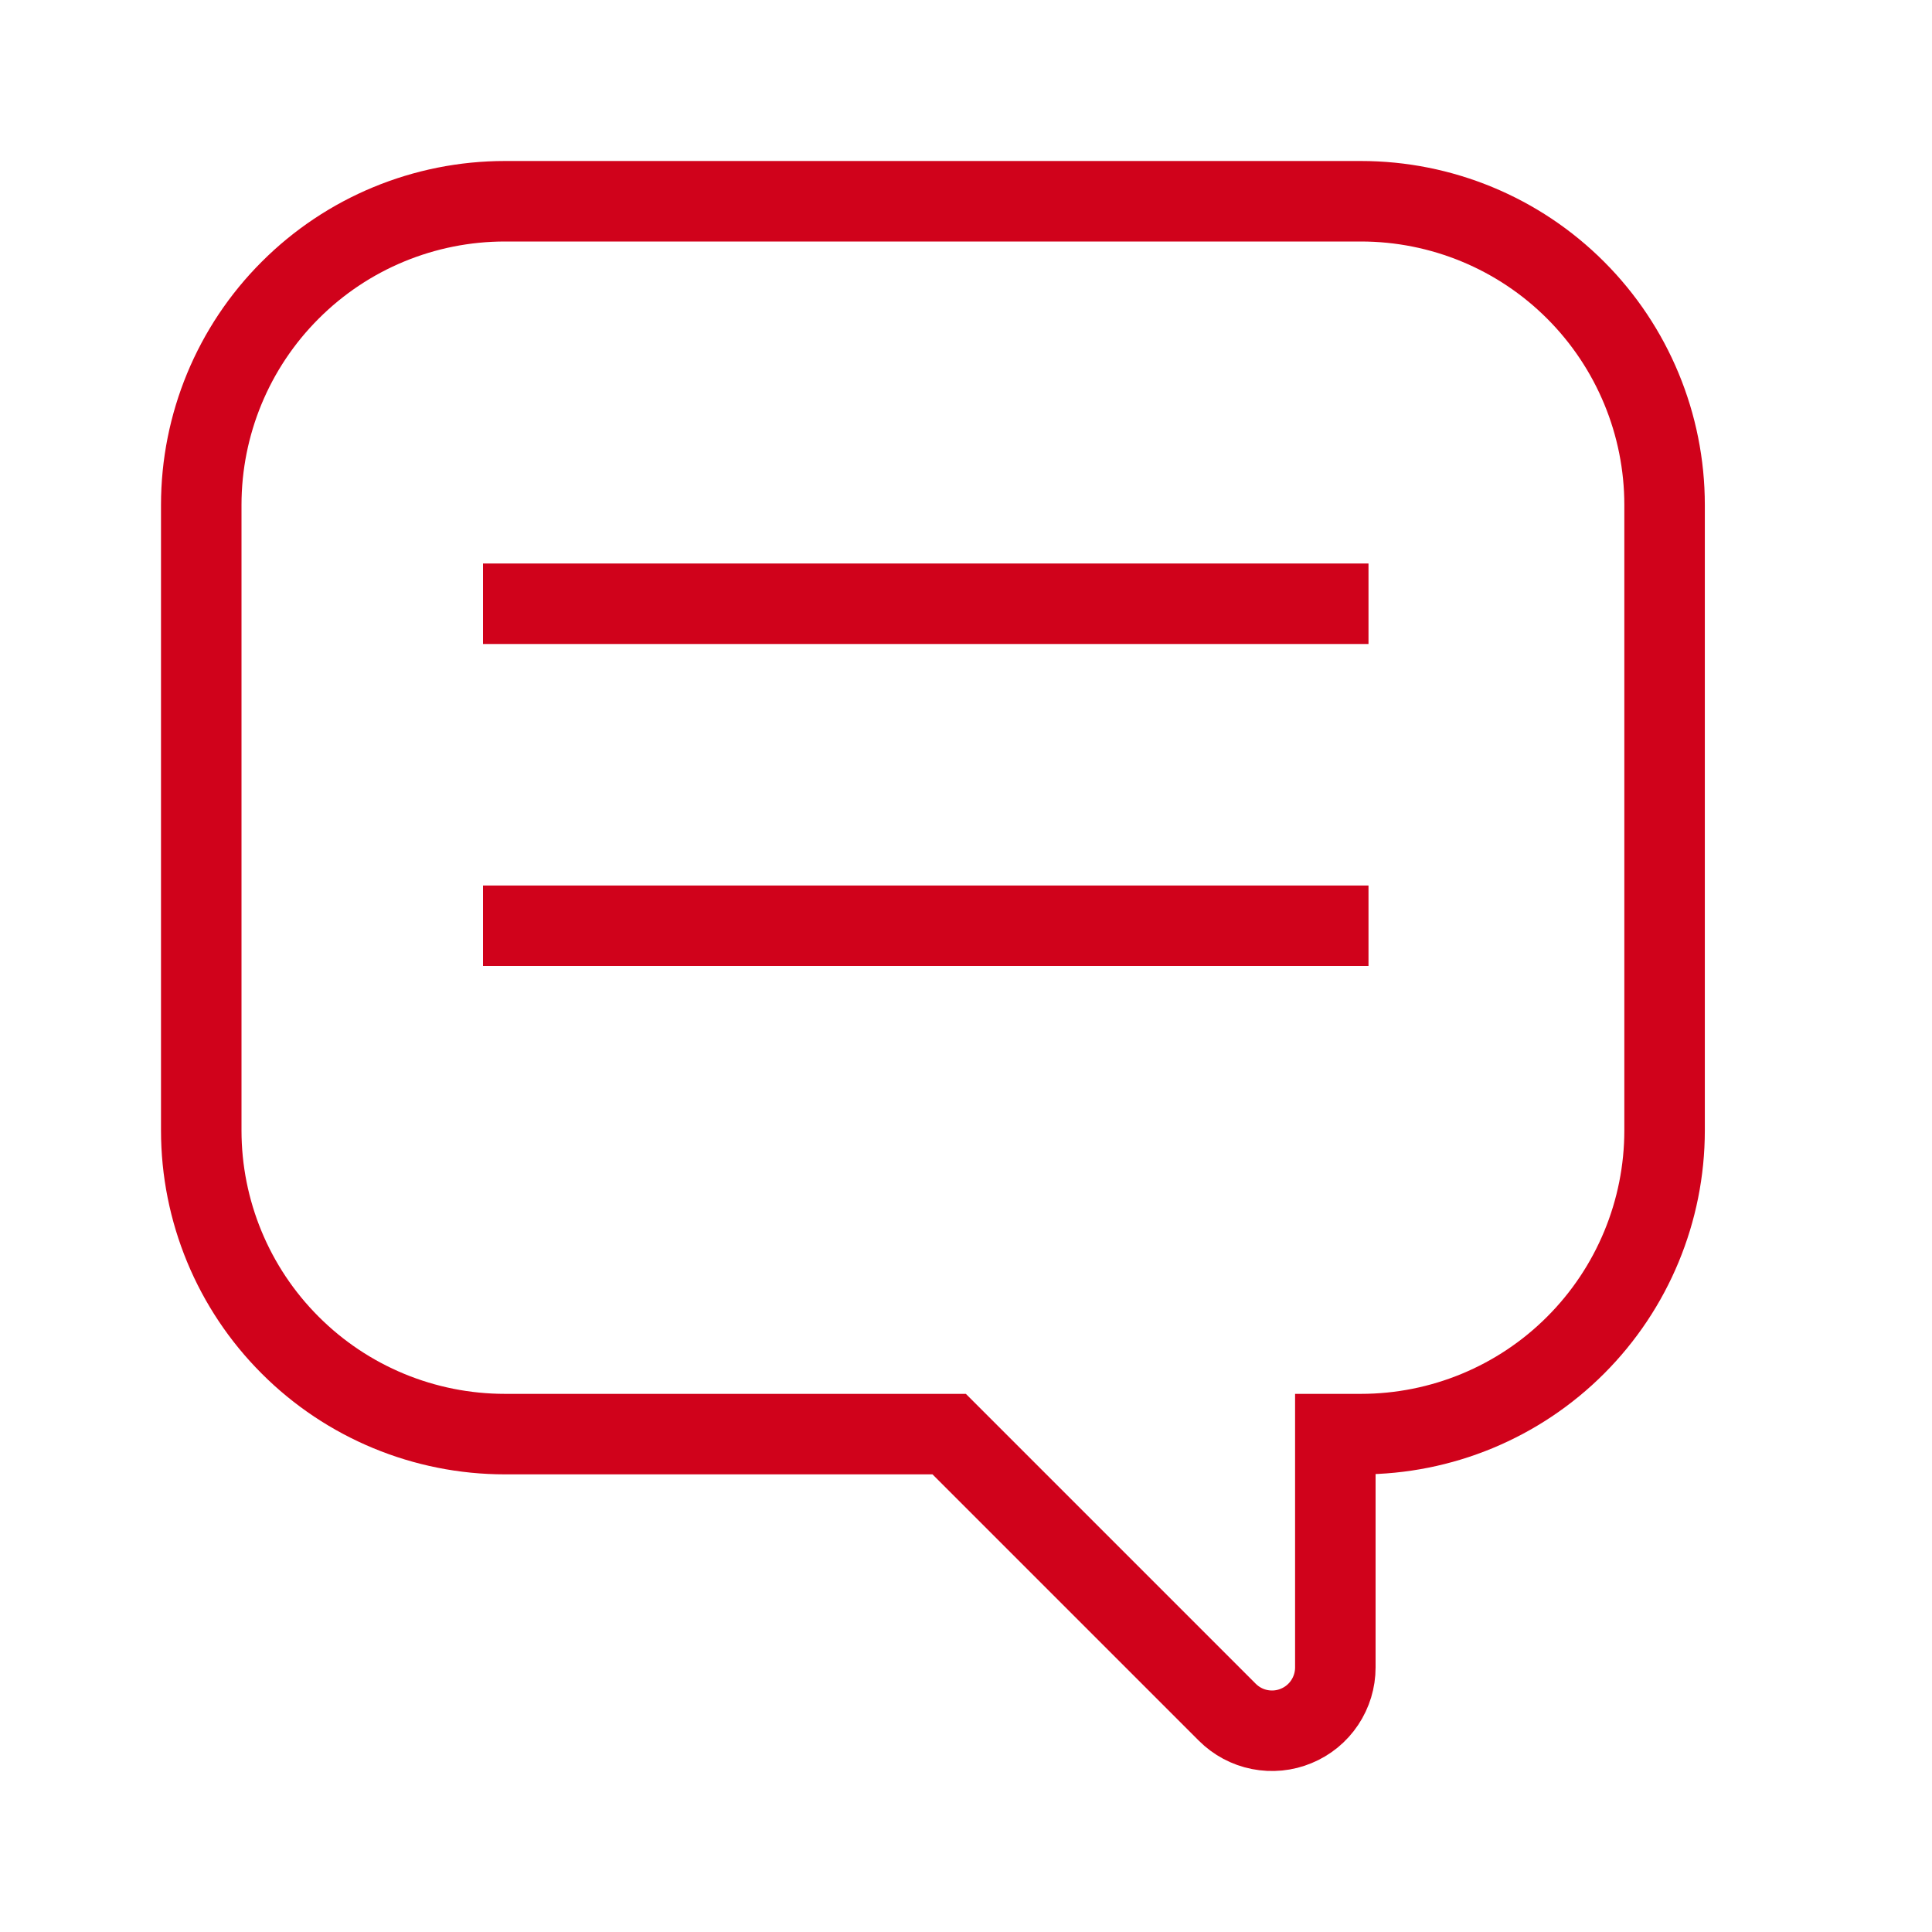
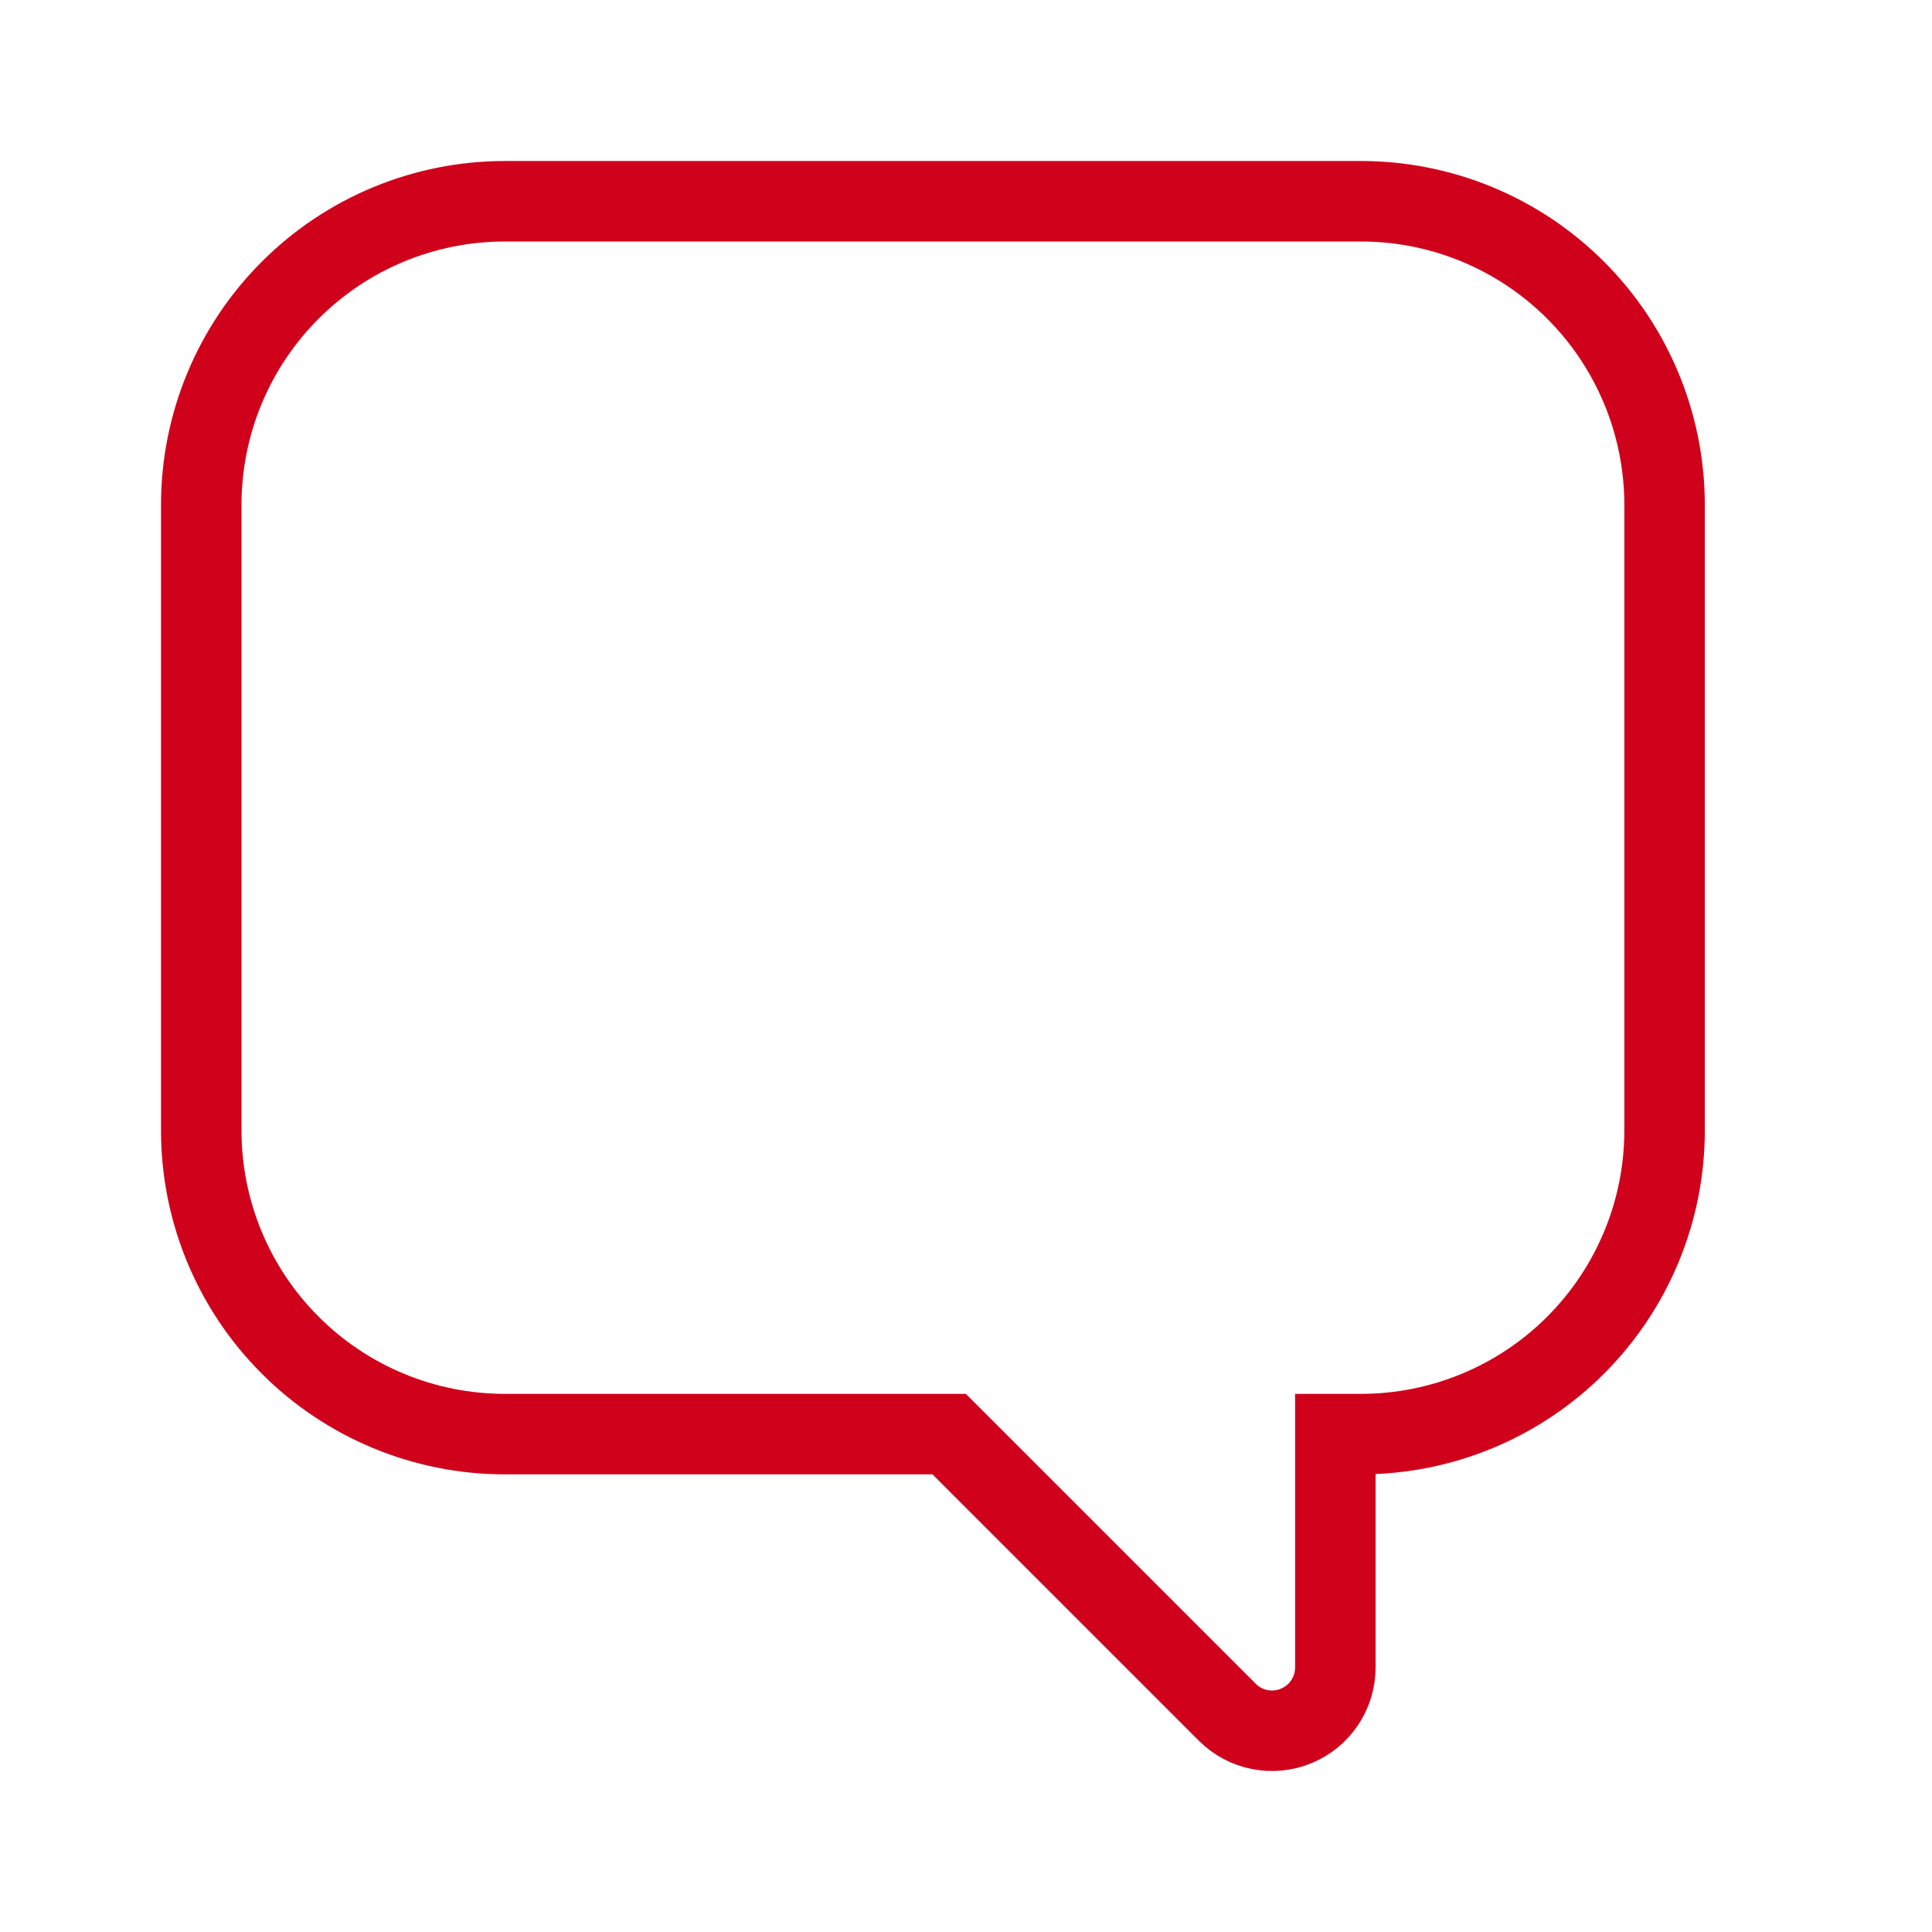
<svg xmlns="http://www.w3.org/2000/svg" width="24" height="24" viewBox="0 0 24 24" fill="none">
  <path d="M15.246 21.27L15.246 21.27C15.356 21.38 15.496 21.455 15.648 21.485C15.801 21.515 15.959 21.5 16.102 21.44C16.246 21.381 16.369 21.28 16.455 21.151C16.542 21.021 16.588 20.869 16.588 20.714L16.588 17.815H16.906C17.906 17.815 18.866 17.418 19.573 16.71C20.28 16.003 20.678 15.043 20.678 14.043V6.272C20.678 5.272 20.28 4.312 19.573 3.605C18.866 2.897 17.906 2.5 16.906 2.5H6.272C5.272 2.5 4.312 2.897 3.605 3.605C2.897 4.312 2.5 5.272 2.5 6.272V14.043C2.5 15.043 2.897 16.003 3.605 16.71C4.312 17.418 5.272 17.815 6.272 17.815H11.791L15.246 21.27Z" stroke="#D0021B" />
-   <line x1="6" y1="7.5" x2="17" y2="7.5" stroke="#D0021B" />
-   <line x1="6" y1="11.5" x2="17" y2="11.5" stroke="#D0021B" />
</svg>